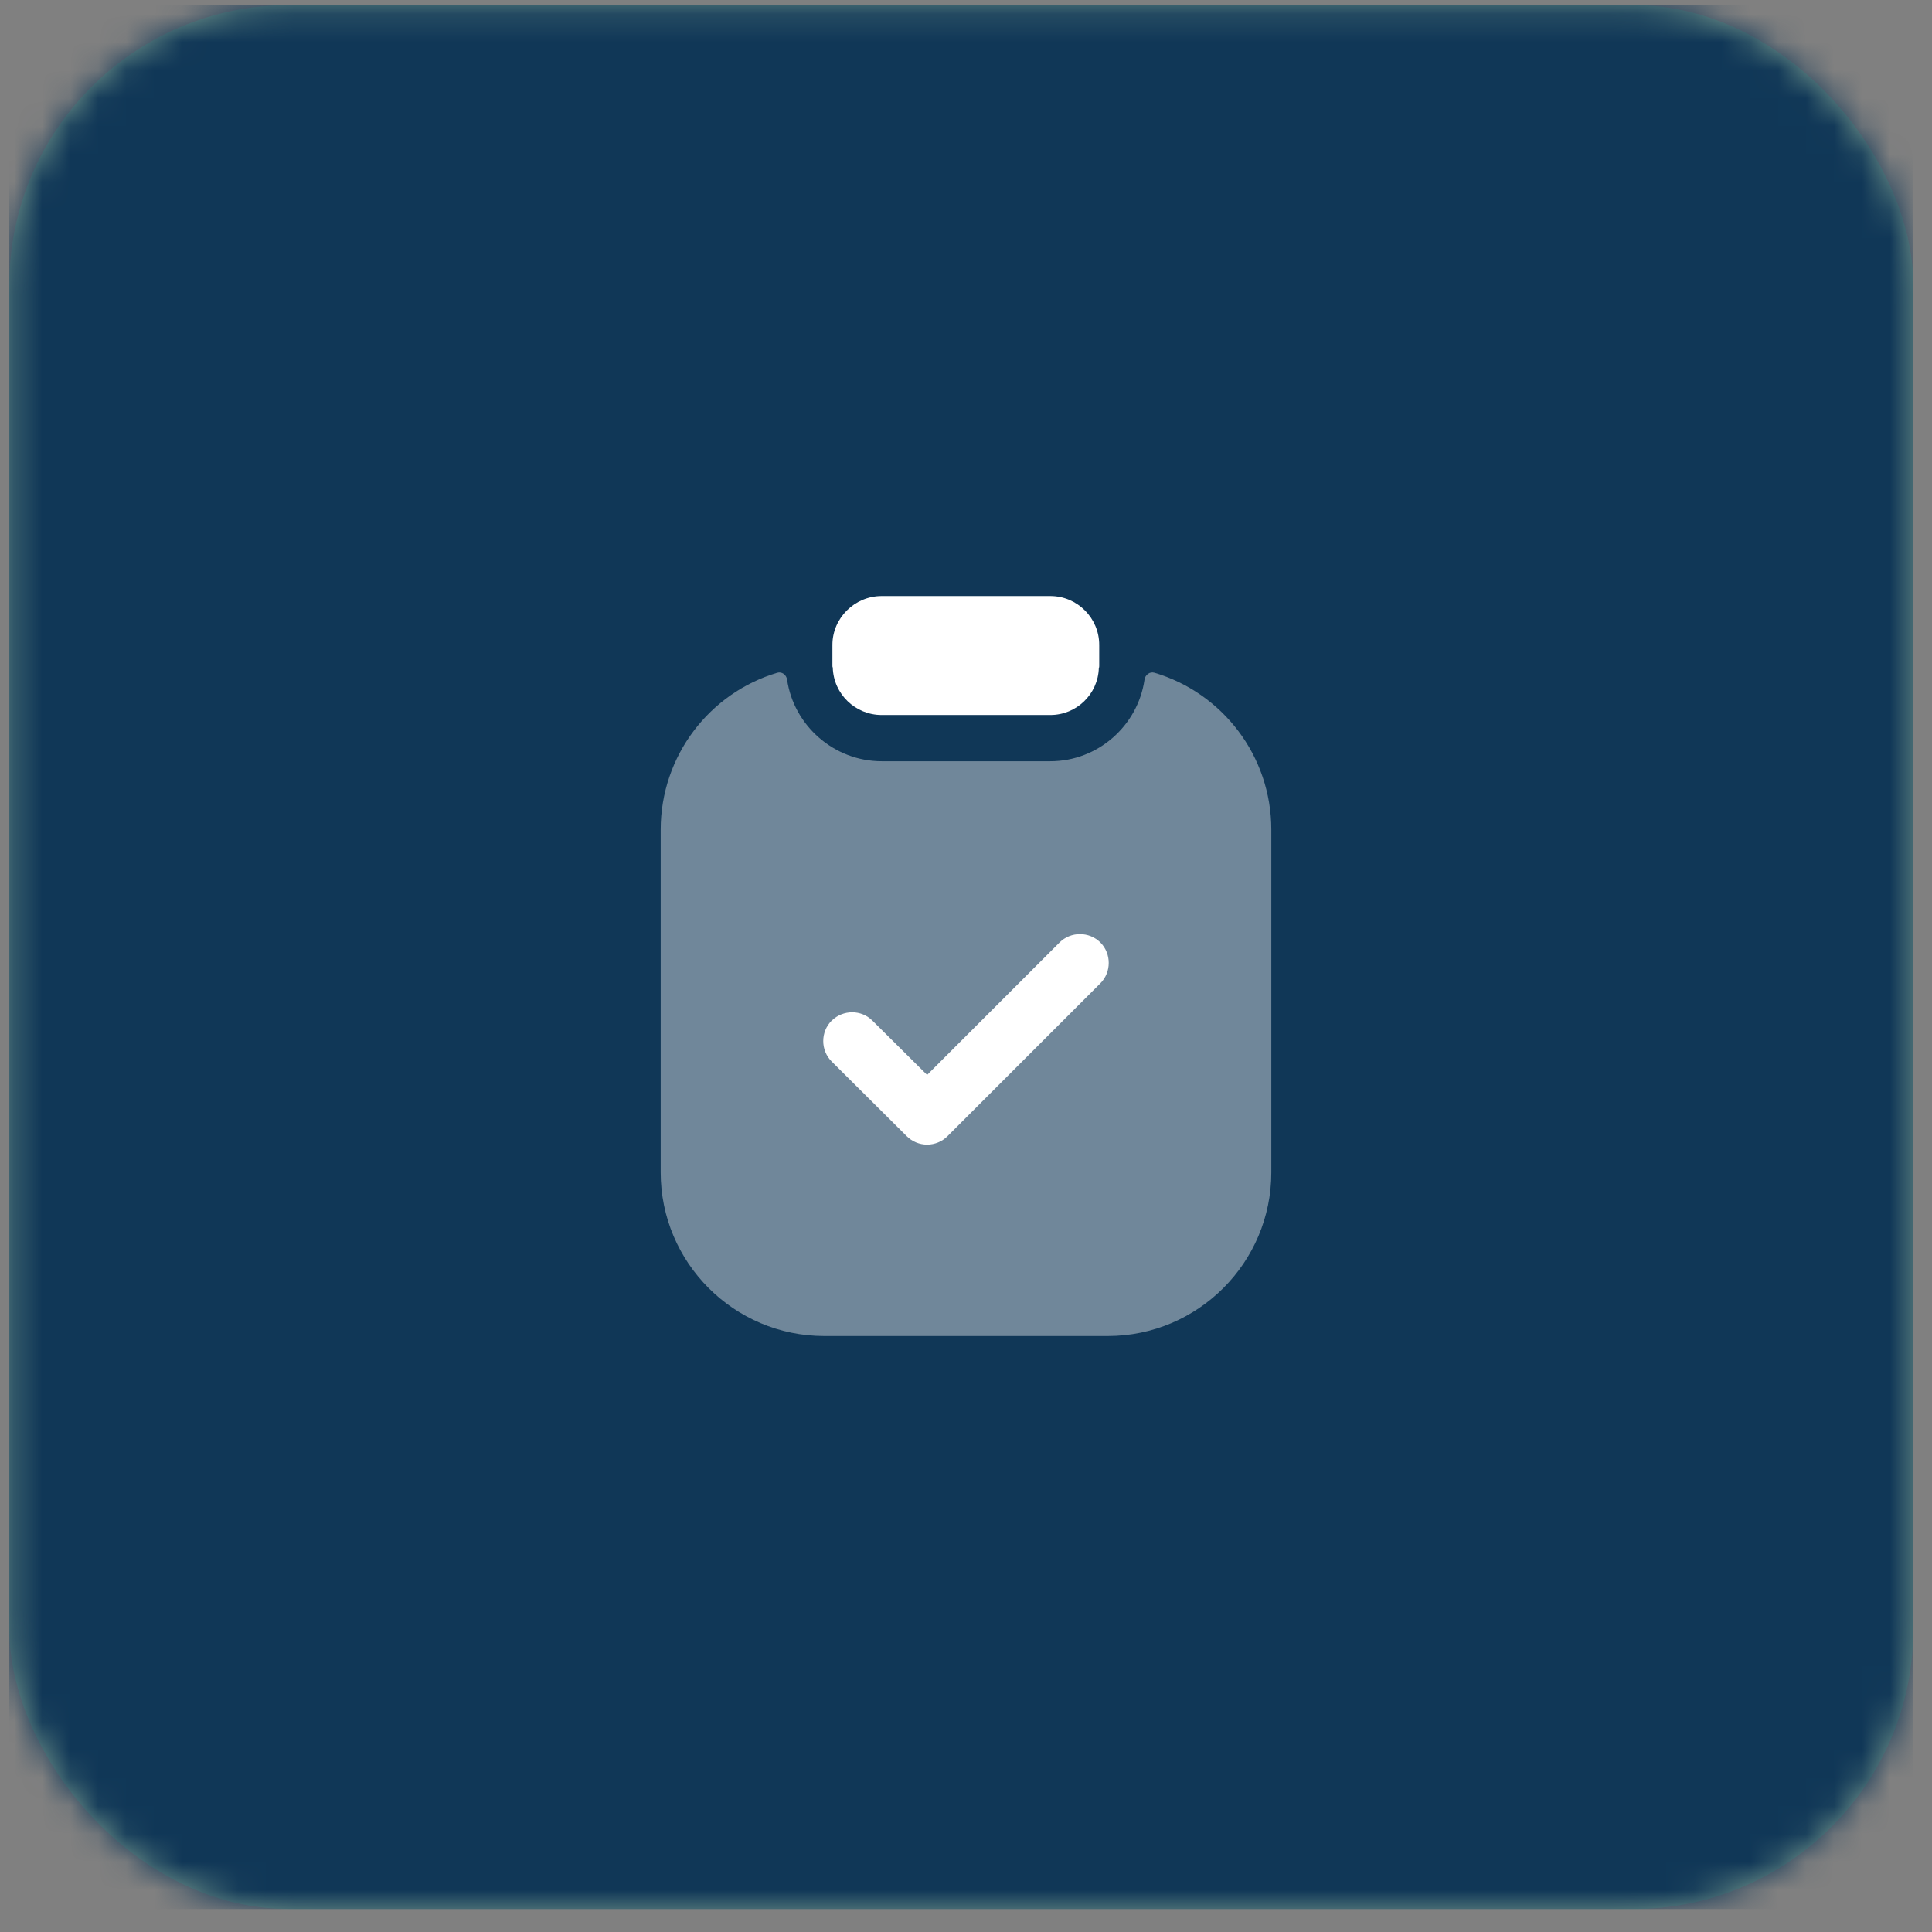
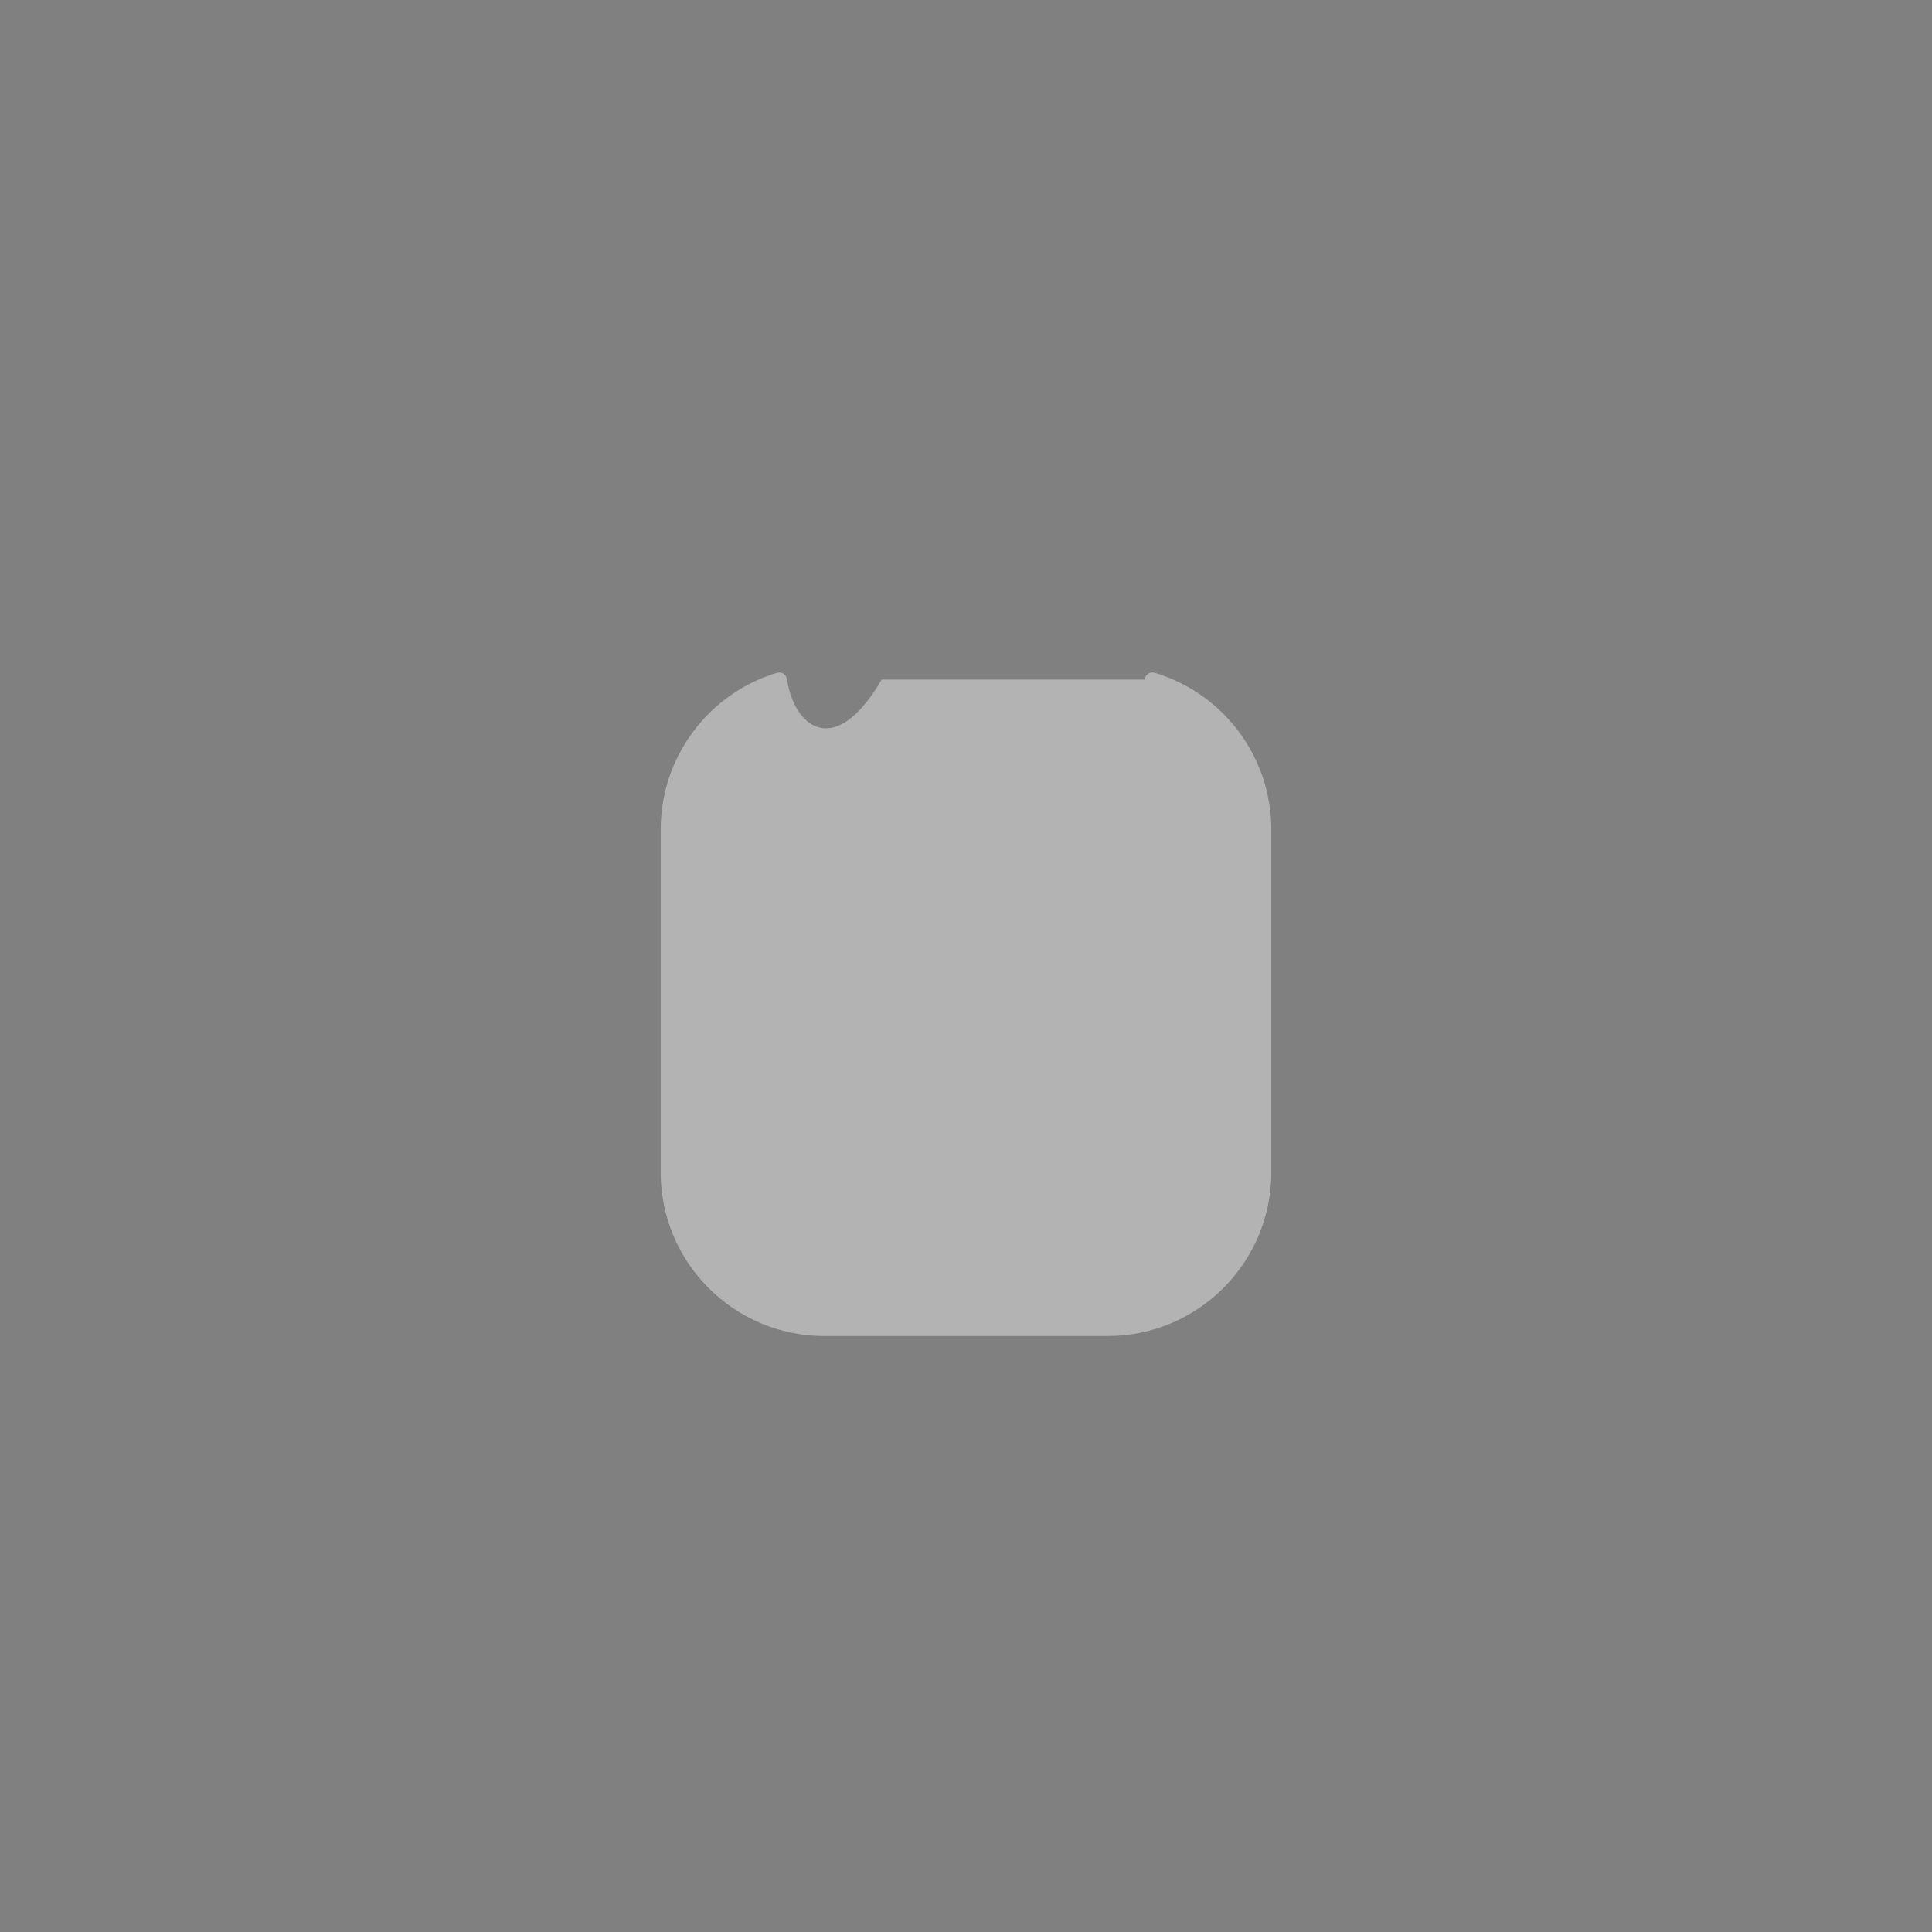
<svg xmlns="http://www.w3.org/2000/svg" width="69" height="69" viewBox="0 0 69 69" fill="none">
  <rect x="0" y="0" width="69" height="69" fill="#808080" stroke="none" />
-   <rect opacity="0.185" x="0.333" y="0.18" width="68" height="68" rx="10" fill="#2FE8B6" />
  <mask id="mask0_18_19379" style="mask-type:luminance" maskUnits="userSpaceOnUse" x="0" y="0" width="69" height="69">
-     <rect x="0.333" y="0.18" width="68" height="68" rx="10" fill="white" />
-   </mask>
+     </mask>
  <g mask="url(#mask0_18_19379)">
-     <rect x="0.333" y="0.18" width="68" height="68" fill="#103757" />
-   </g>
-   <path opacity="0.4" fill-rule="evenodd" clip-rule="evenodd" d="M41.228 24.026C41.063 23.978 40.901 24.101 40.876 24.271C40.639 25.916 39.214 27.187 37.511 27.187H31.489C29.786 27.187 28.349 25.916 28.11 24.271C28.085 24.101 27.924 23.978 27.758 24.027C25.35 24.743 23.596 26.986 23.596 29.634V41.872C23.596 45.089 26.209 47.715 29.44 47.715H39.56C42.791 47.715 45.404 45.089 45.404 41.872V29.634C45.404 26.986 43.649 24.741 41.228 24.026Z" fill="white" />
-   <path fill-rule="evenodd" clip-rule="evenodd" d="M31.489 25.536H37.511C38.446 25.536 39.216 24.793 39.244 23.858C39.258 23.831 39.258 23.803 39.258 23.776V23.033C39.258 22.071 38.474 21.287 37.511 21.287H31.489C30.526 21.287 29.729 22.071 29.729 23.033V23.776C29.729 23.803 29.729 23.817 29.742 23.845C29.77 24.793 30.554 25.536 31.489 25.536Z" fill="white" />
-   <path fill-rule="evenodd" clip-rule="evenodd" d="M39.299 35.118L33.84 40.577C33.648 40.769 33.386 40.879 33.111 40.879C32.836 40.879 32.575 40.769 32.383 40.577L29.701 37.909C29.302 37.51 29.302 36.85 29.701 36.452C30.114 36.053 30.76 36.053 31.159 36.452L33.111 38.39L37.841 33.66C38.24 33.262 38.9 33.262 39.299 33.66C39.697 34.059 39.697 34.719 39.299 35.118Z" fill="white" />
+     </g>
+   <path opacity="0.4" fill-rule="evenodd" clip-rule="evenodd" d="M41.228 24.026C41.063 23.978 40.901 24.101 40.876 24.271H31.489C29.786 27.187 28.349 25.916 28.11 24.271C28.085 24.101 27.924 23.978 27.758 24.027C25.35 24.743 23.596 26.986 23.596 29.634V41.872C23.596 45.089 26.209 47.715 29.44 47.715H39.56C42.791 47.715 45.404 45.089 45.404 41.872V29.634C45.404 26.986 43.649 24.741 41.228 24.026Z" fill="white" />
</svg>